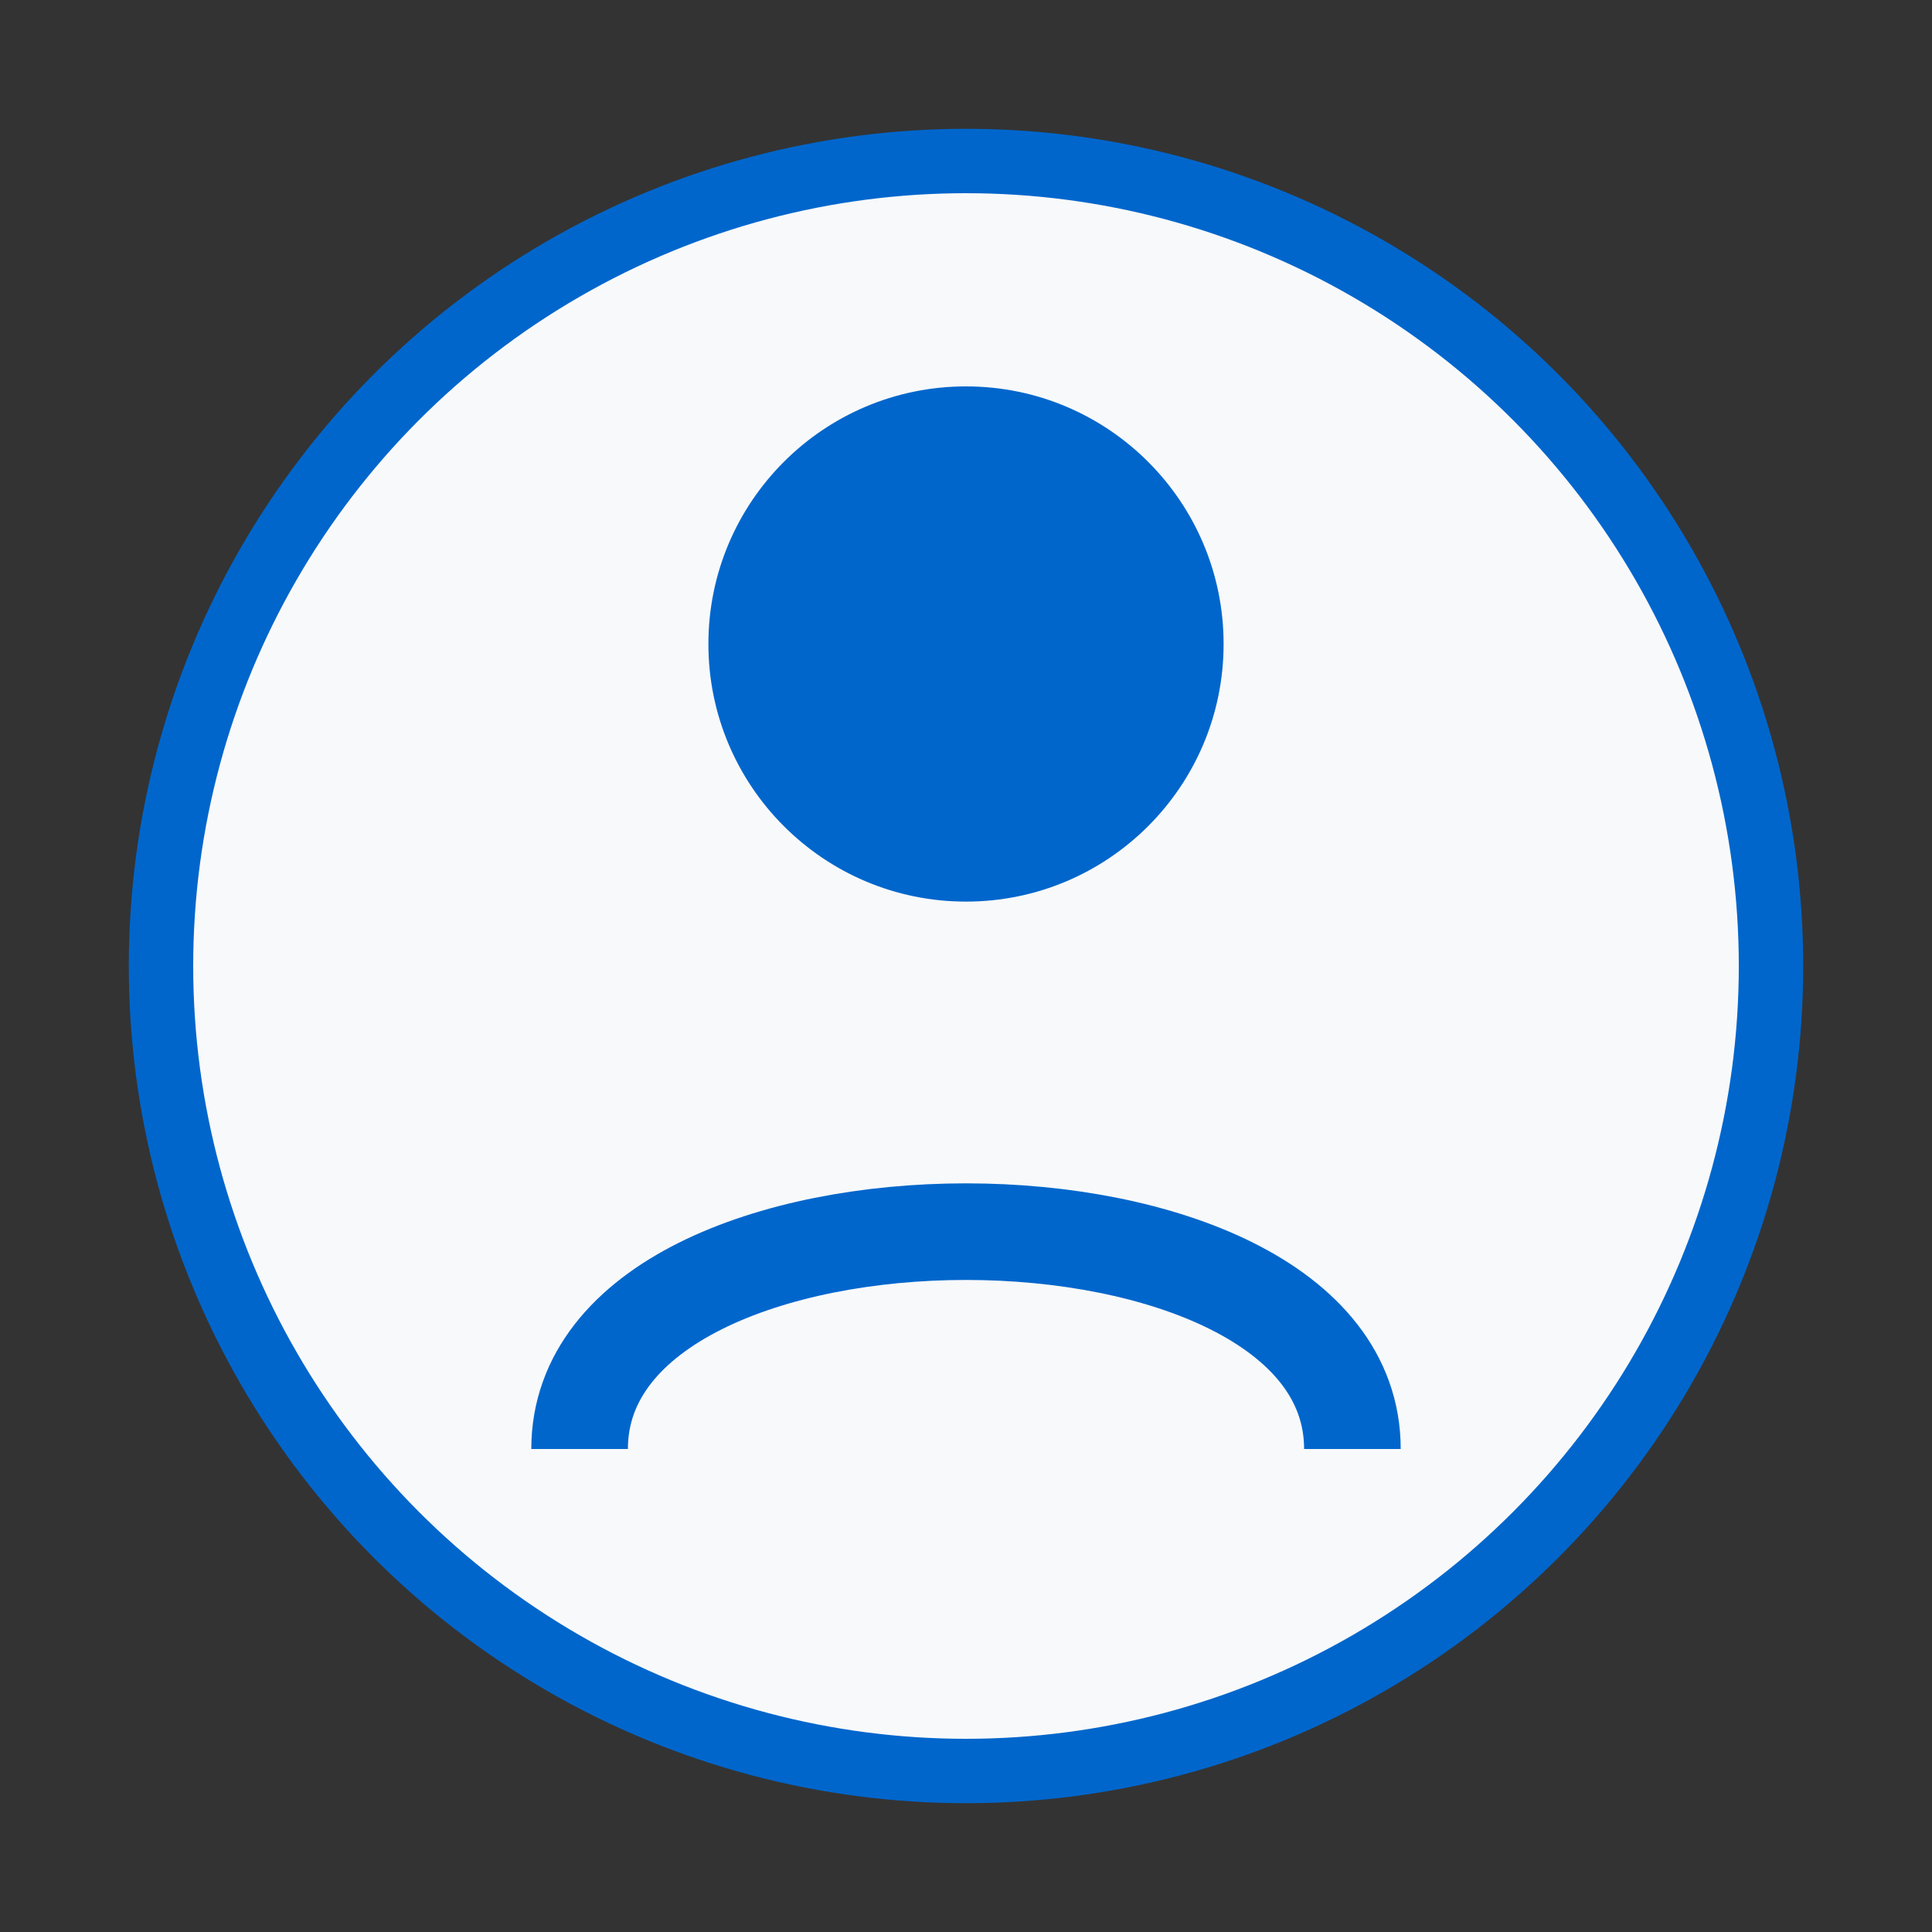
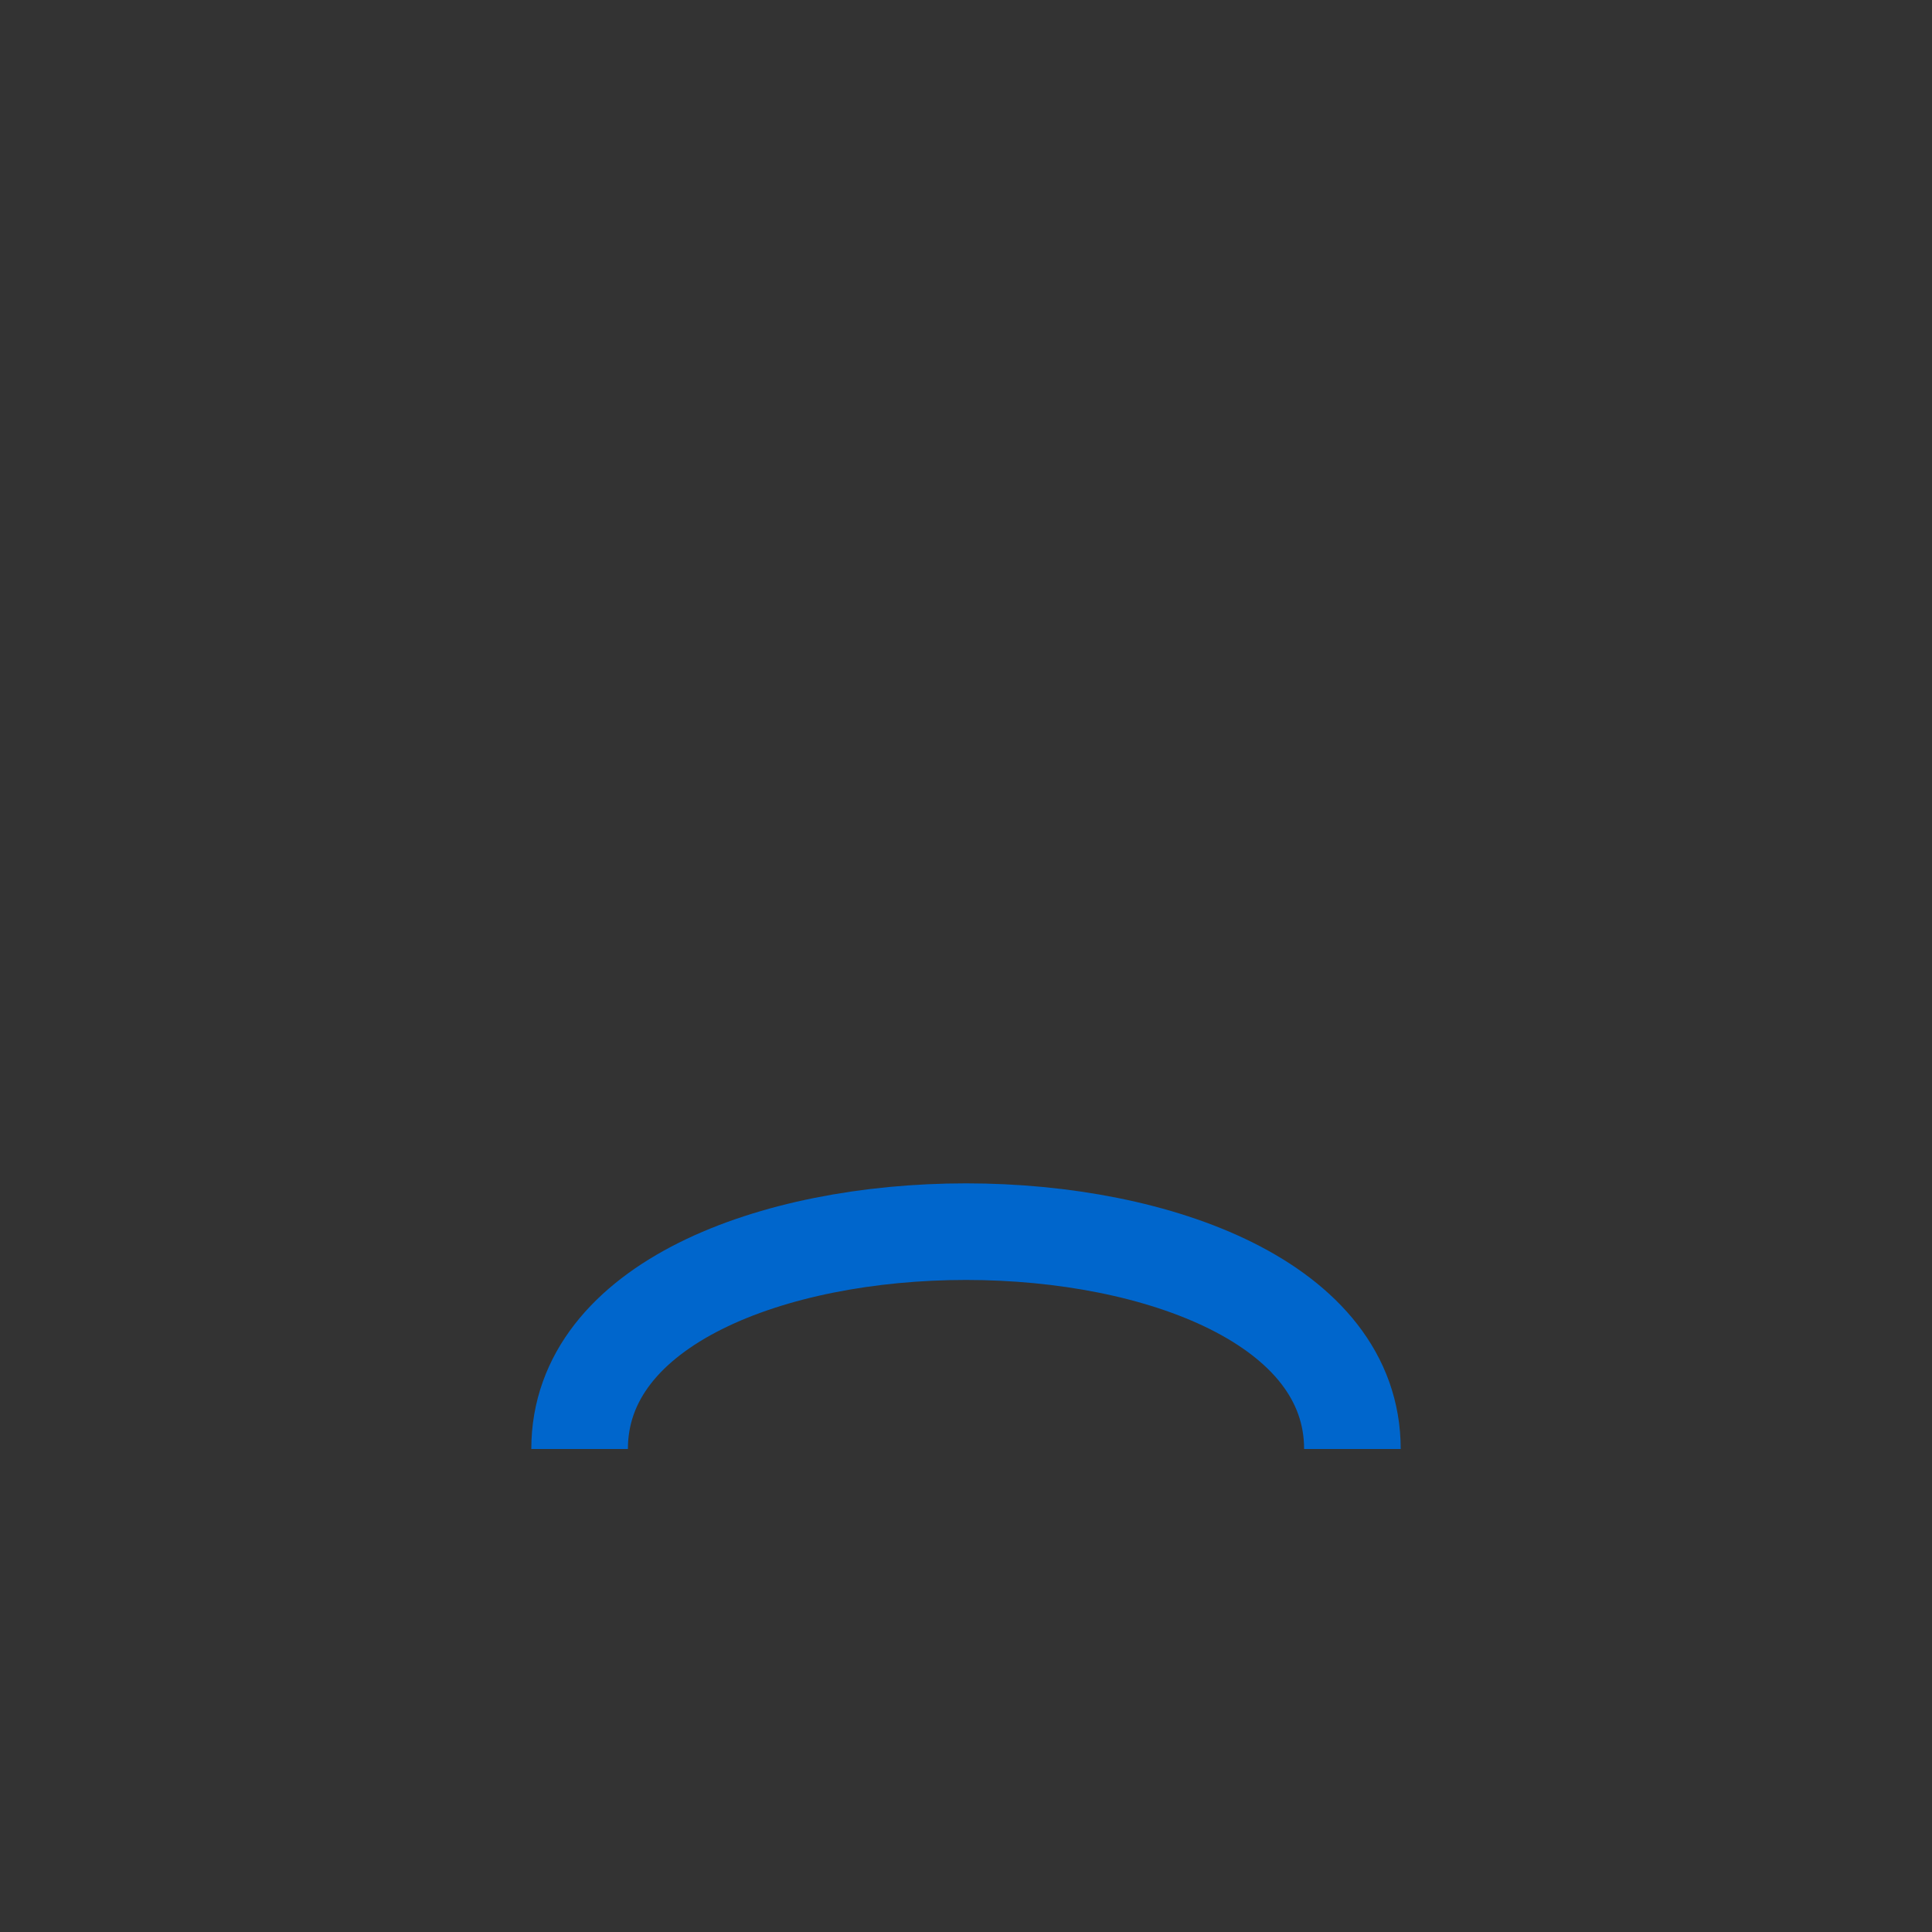
<svg xmlns="http://www.w3.org/2000/svg" width="60" height="60" viewBox="0 0 60 60">
  <rect x="0" y="0" width="60" height="60" fill="#333333" stroke="none" />
-   <circle cx="30" cy="30" r="25" fill="#f8f9fa" stroke="#0066cc" stroke-width="2" />
-   <circle cx="30" cy="20" r="8" fill="#0066cc" />
  <path d="M18 45C18 36 42 36 42 45" stroke="#0066cc" stroke-width="3" fill="none" />
</svg>